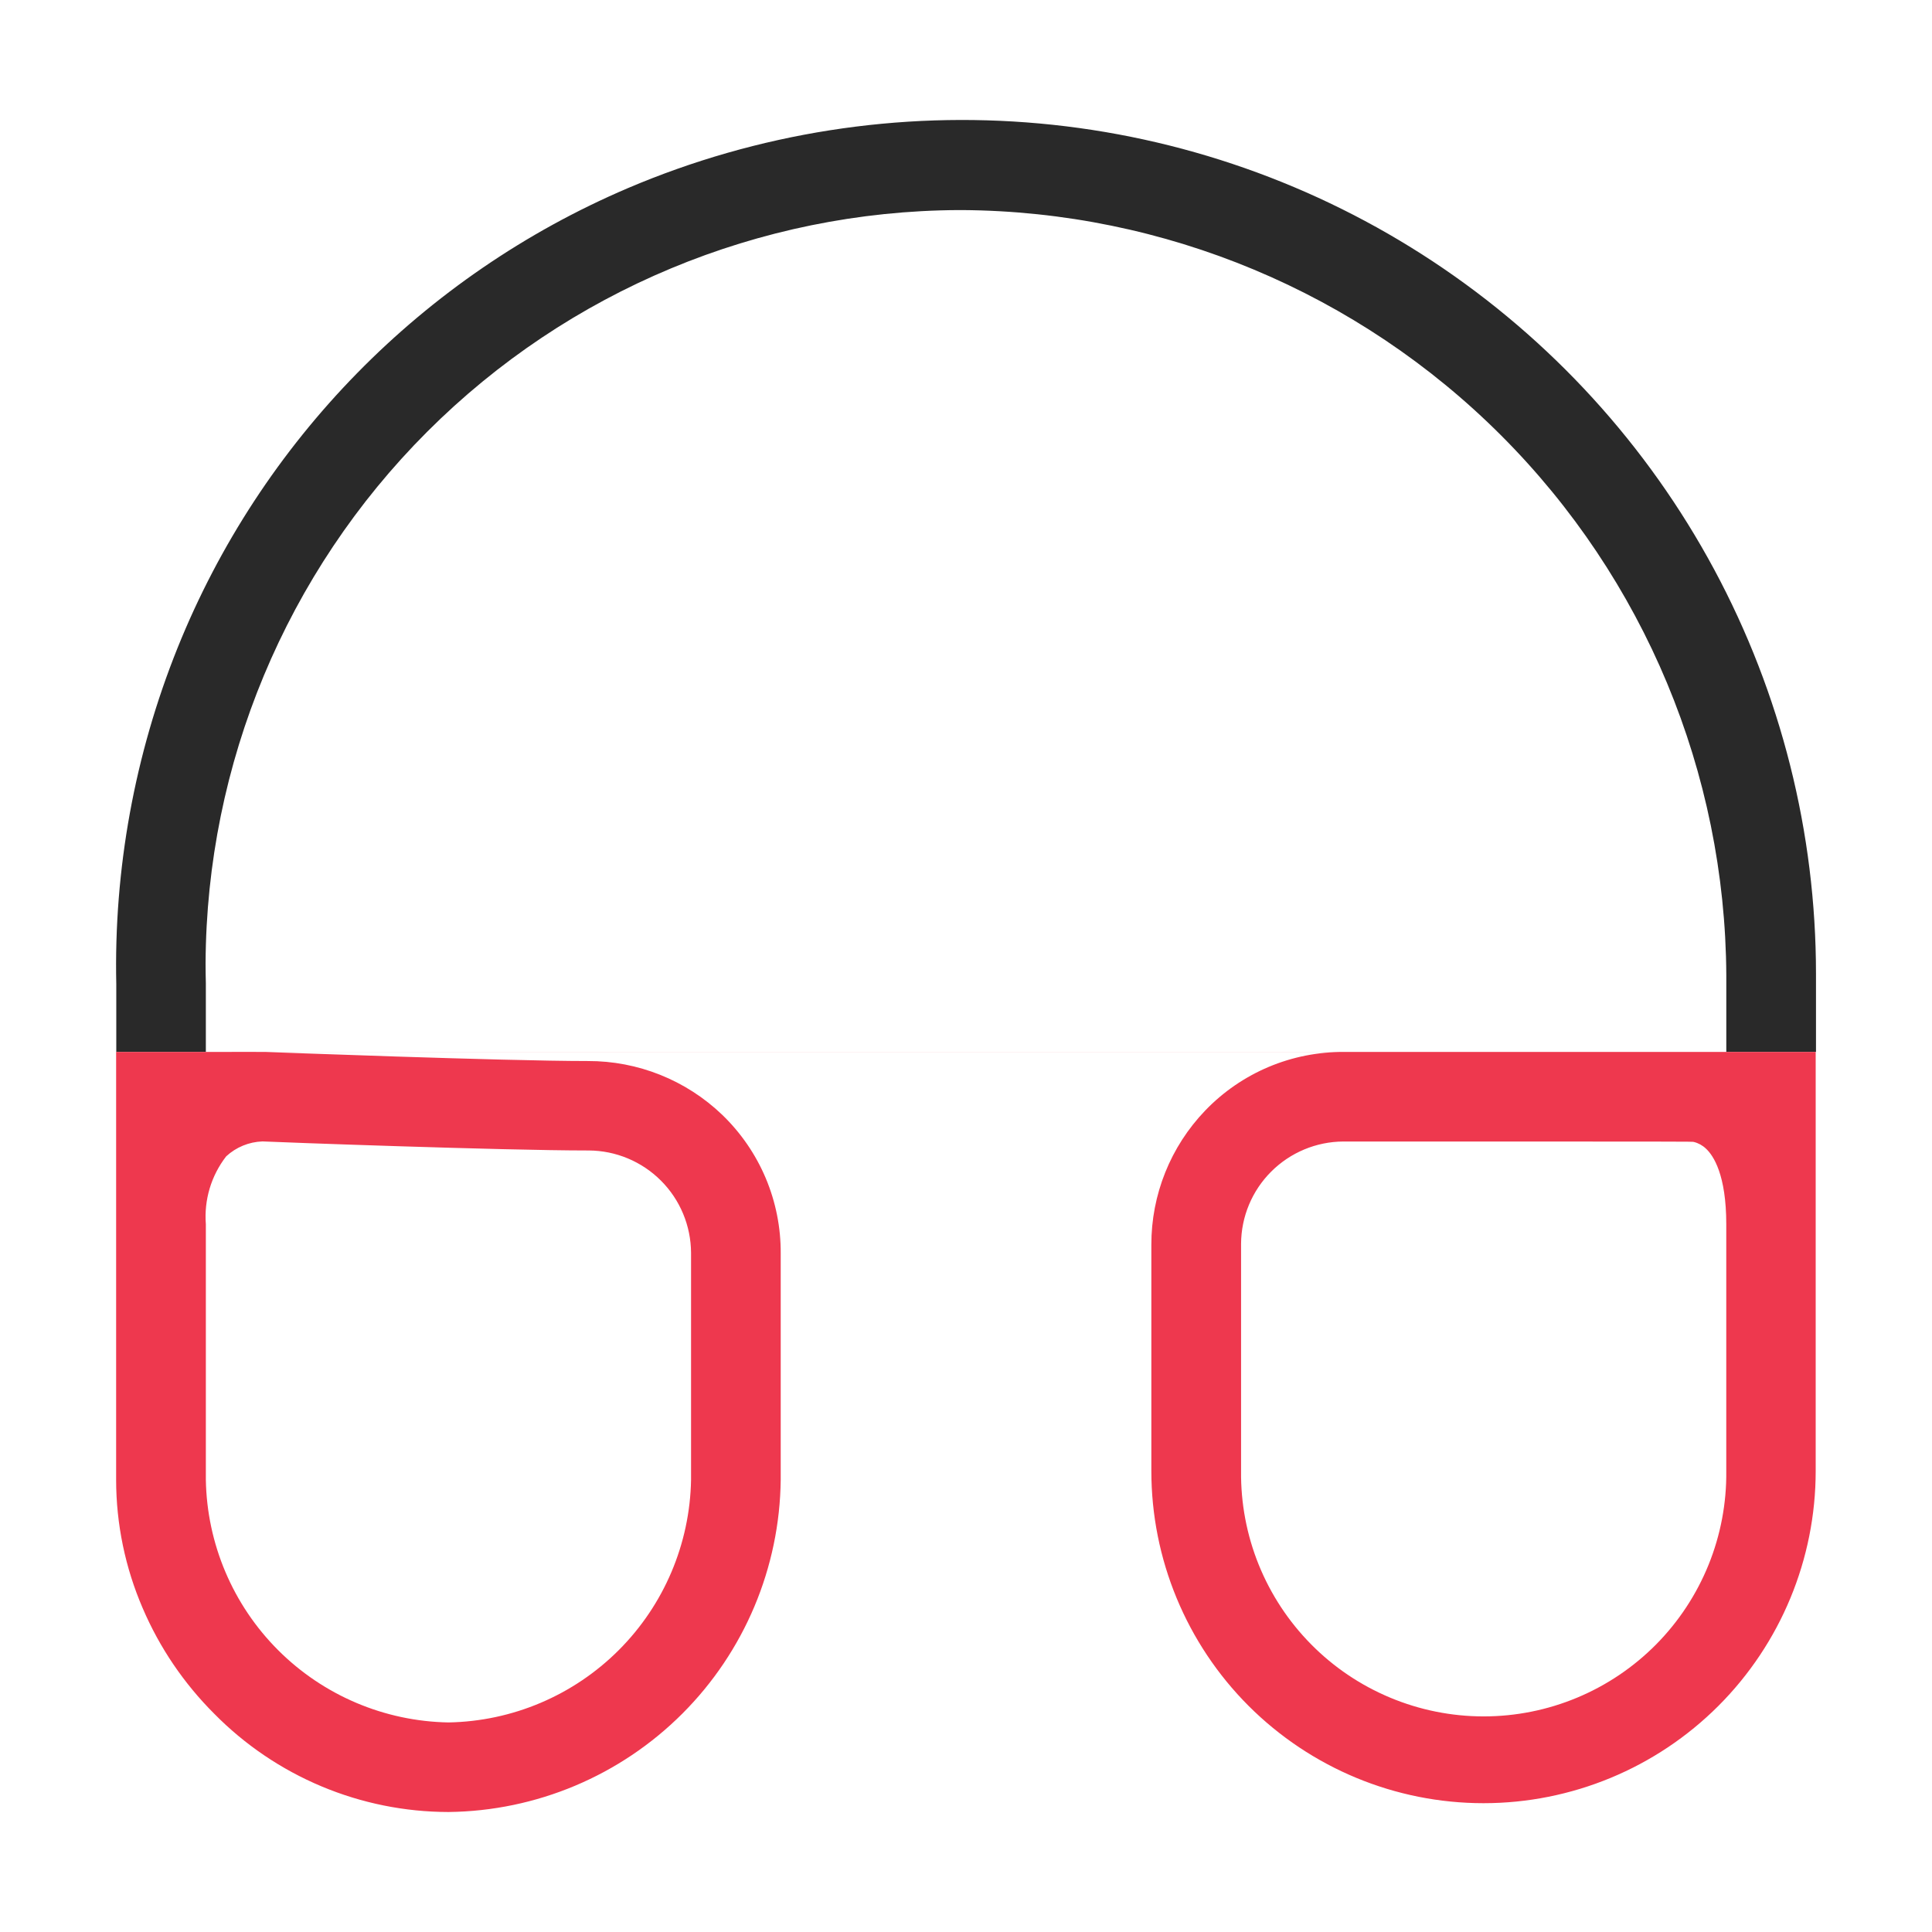
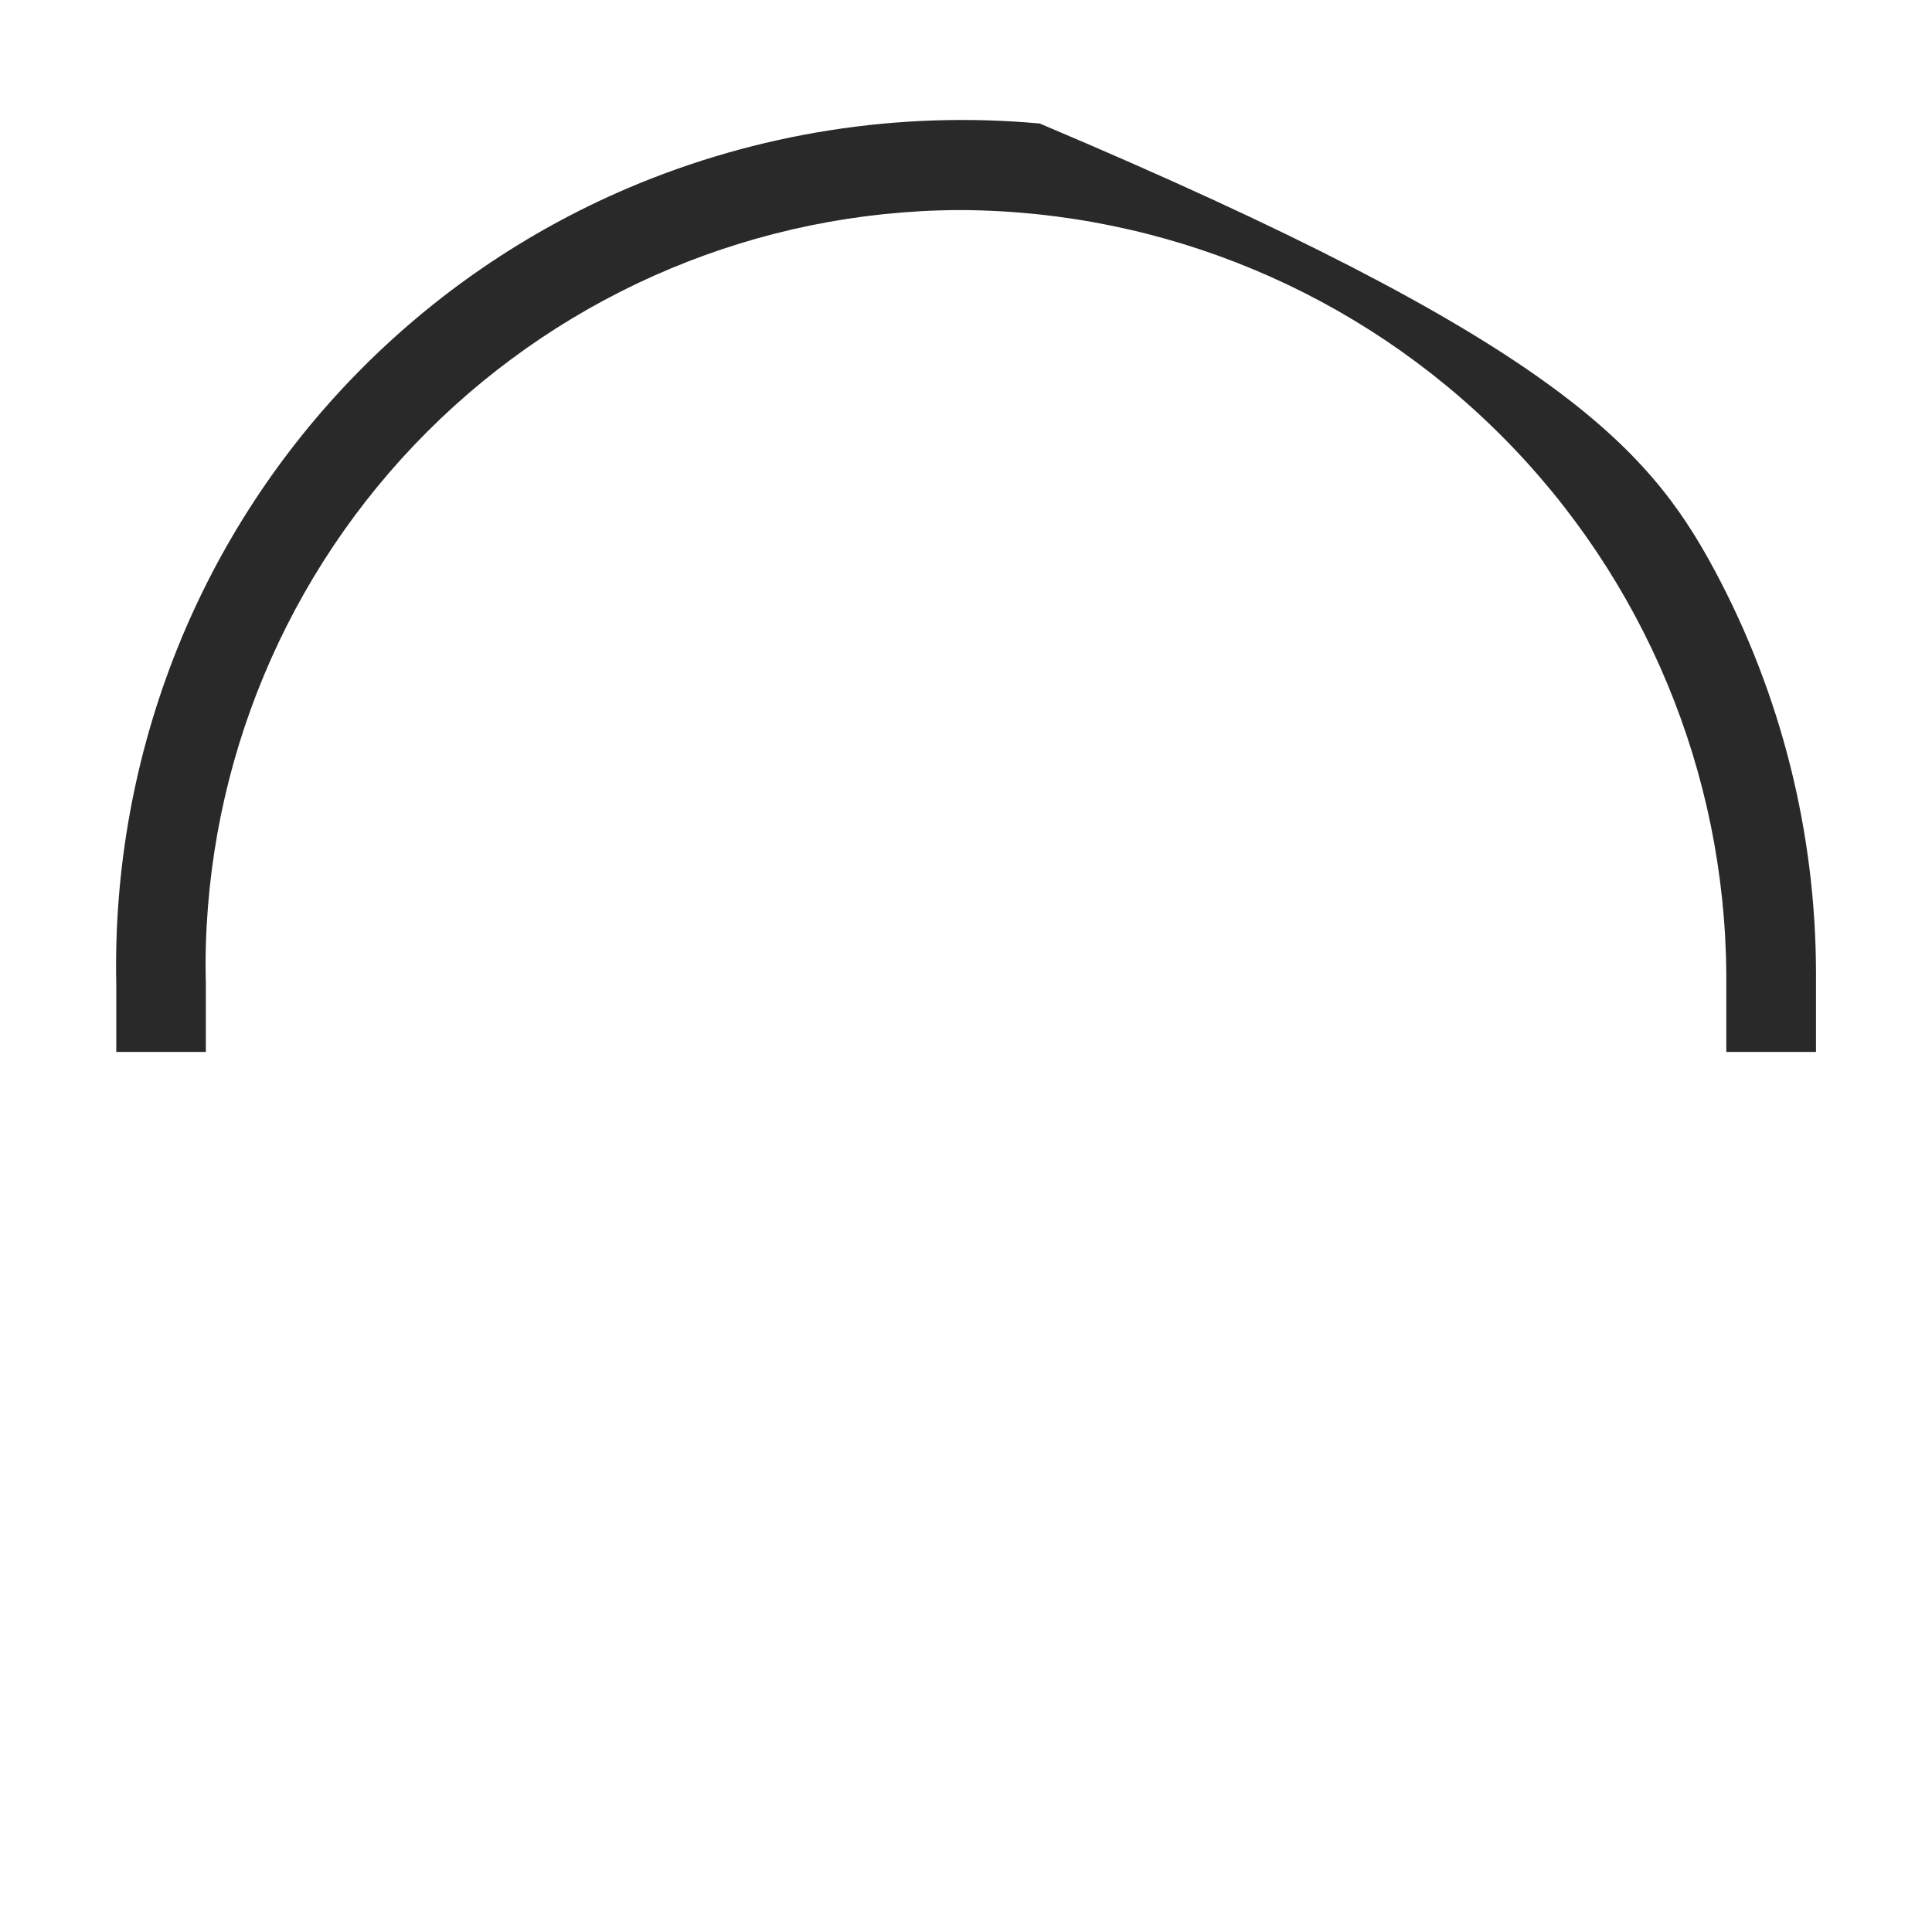
<svg xmlns="http://www.w3.org/2000/svg" width="64" height="64" viewBox="0 0 64 64" fill="none">
  <g clip-path="url(#clip0_43610_7541)">
-     <path d="M6.819 34.847H3.852V32.607C3.769 28.793 4.46 25.002 5.882 21.462C8.639 14.61 14.004 9.133 20.797 6.233C25.098 4.402 29.786 3.667 34.441 4.091C39.096 4.515 43.574 6.087 47.473 8.665C51.372 11.243 54.571 14.748 56.785 18.865C58.998 22.982 60.157 27.584 60.157 32.258V34.847H57.186V32.302C57.151 25.596 54.473 19.174 49.733 14.43C44.994 9.686 38.575 7.001 31.869 6.959H31.759C25.152 6.99 18.824 9.629 14.152 14.301C9.48 18.973 6.841 25.301 6.81 31.908C6.81 32.127 6.813 32.347 6.819 32.567V34.847Z" fill="#292929" />
-     <path d="M14.856 60.025C13.411 60.023 11.981 59.734 10.649 59.175C9.317 58.616 8.109 57.798 7.096 56.769C6.091 55.766 5.287 54.581 4.728 53.276C4.148 51.933 3.848 50.486 3.847 49.023V34.847H60.147V48.729C60.147 51.647 58.987 54.446 56.924 56.51C54.86 58.573 52.062 59.733 49.143 59.733C46.225 59.733 43.426 58.573 41.362 56.51C39.299 54.446 38.14 51.647 38.14 48.729V41.236C38.136 39.577 38.776 37.982 39.926 36.786C40.521 36.167 41.235 35.677 42.026 35.343C42.817 35.01 43.667 34.842 44.526 34.848H6.819C6.819 34.848 8.631 34.842 8.79 34.848C8.868 34.848 16.649 35.148 19.471 35.148C21.129 35.142 22.725 35.78 23.923 36.928C24.541 37.523 25.032 38.237 25.366 39.028C25.699 39.819 25.868 40.67 25.862 41.528V49.021C25.83 51.93 24.66 54.711 22.603 56.767C20.545 58.824 17.765 59.993 14.856 60.025ZM6.819 40.556V49.022C6.856 51.142 7.714 53.165 9.214 54.664C10.713 56.163 12.736 57.021 14.856 57.058C16.975 57.021 18.998 56.162 20.497 54.663C21.996 53.164 22.854 51.142 22.892 49.022V41.501C22.887 40.603 22.529 39.743 21.894 39.109C21.259 38.474 20.399 38.115 19.502 38.111H19.472C16.628 38.111 9.166 37.835 8.693 37.811C8.246 37.827 7.821 38.002 7.493 38.305C6.996 38.946 6.756 39.748 6.819 40.556ZM44.536 37.814H44.502C43.604 37.818 42.744 38.177 42.109 38.812C41.474 39.446 41.116 40.306 41.112 41.204V48.731C41.1 49.794 41.299 50.849 41.697 51.834C42.096 52.819 42.686 53.716 43.434 54.472C44.181 55.228 45.071 55.828 46.052 56.237C47.033 56.647 48.085 56.858 49.148 56.858C50.211 56.858 51.264 56.647 52.245 56.237C53.225 55.828 54.115 55.228 54.863 54.472C55.61 53.716 56.2 52.819 56.599 51.834C56.997 50.849 57.197 49.794 57.185 48.731V40.556C57.185 38.923 56.763 38.281 56.511 38.049C56.399 37.942 56.261 37.866 56.111 37.829C56.063 37.814 56.063 37.814 44.536 37.814Z" fill="#EE384E" />
+     <path d="M6.819 34.847H3.852V32.607C3.769 28.793 4.46 25.002 5.882 21.462C8.639 14.61 14.004 9.133 20.797 6.233C25.098 4.402 29.786 3.667 34.441 4.091C51.372 11.243 54.571 14.748 56.785 18.865C58.998 22.982 60.157 27.584 60.157 32.258V34.847H57.186V32.302C57.151 25.596 54.473 19.174 49.733 14.43C44.994 9.686 38.575 7.001 31.869 6.959H31.759C25.152 6.99 18.824 9.629 14.152 14.301C9.48 18.973 6.841 25.301 6.81 31.908C6.81 32.127 6.813 32.347 6.819 32.567V34.847Z" fill="#292929" />
  </g>
  <defs>
    <clipPath id="clip0_43610_7541">
      <rect width="64" height="64" fill="white" />
    </clipPath>
  </defs>
</svg>